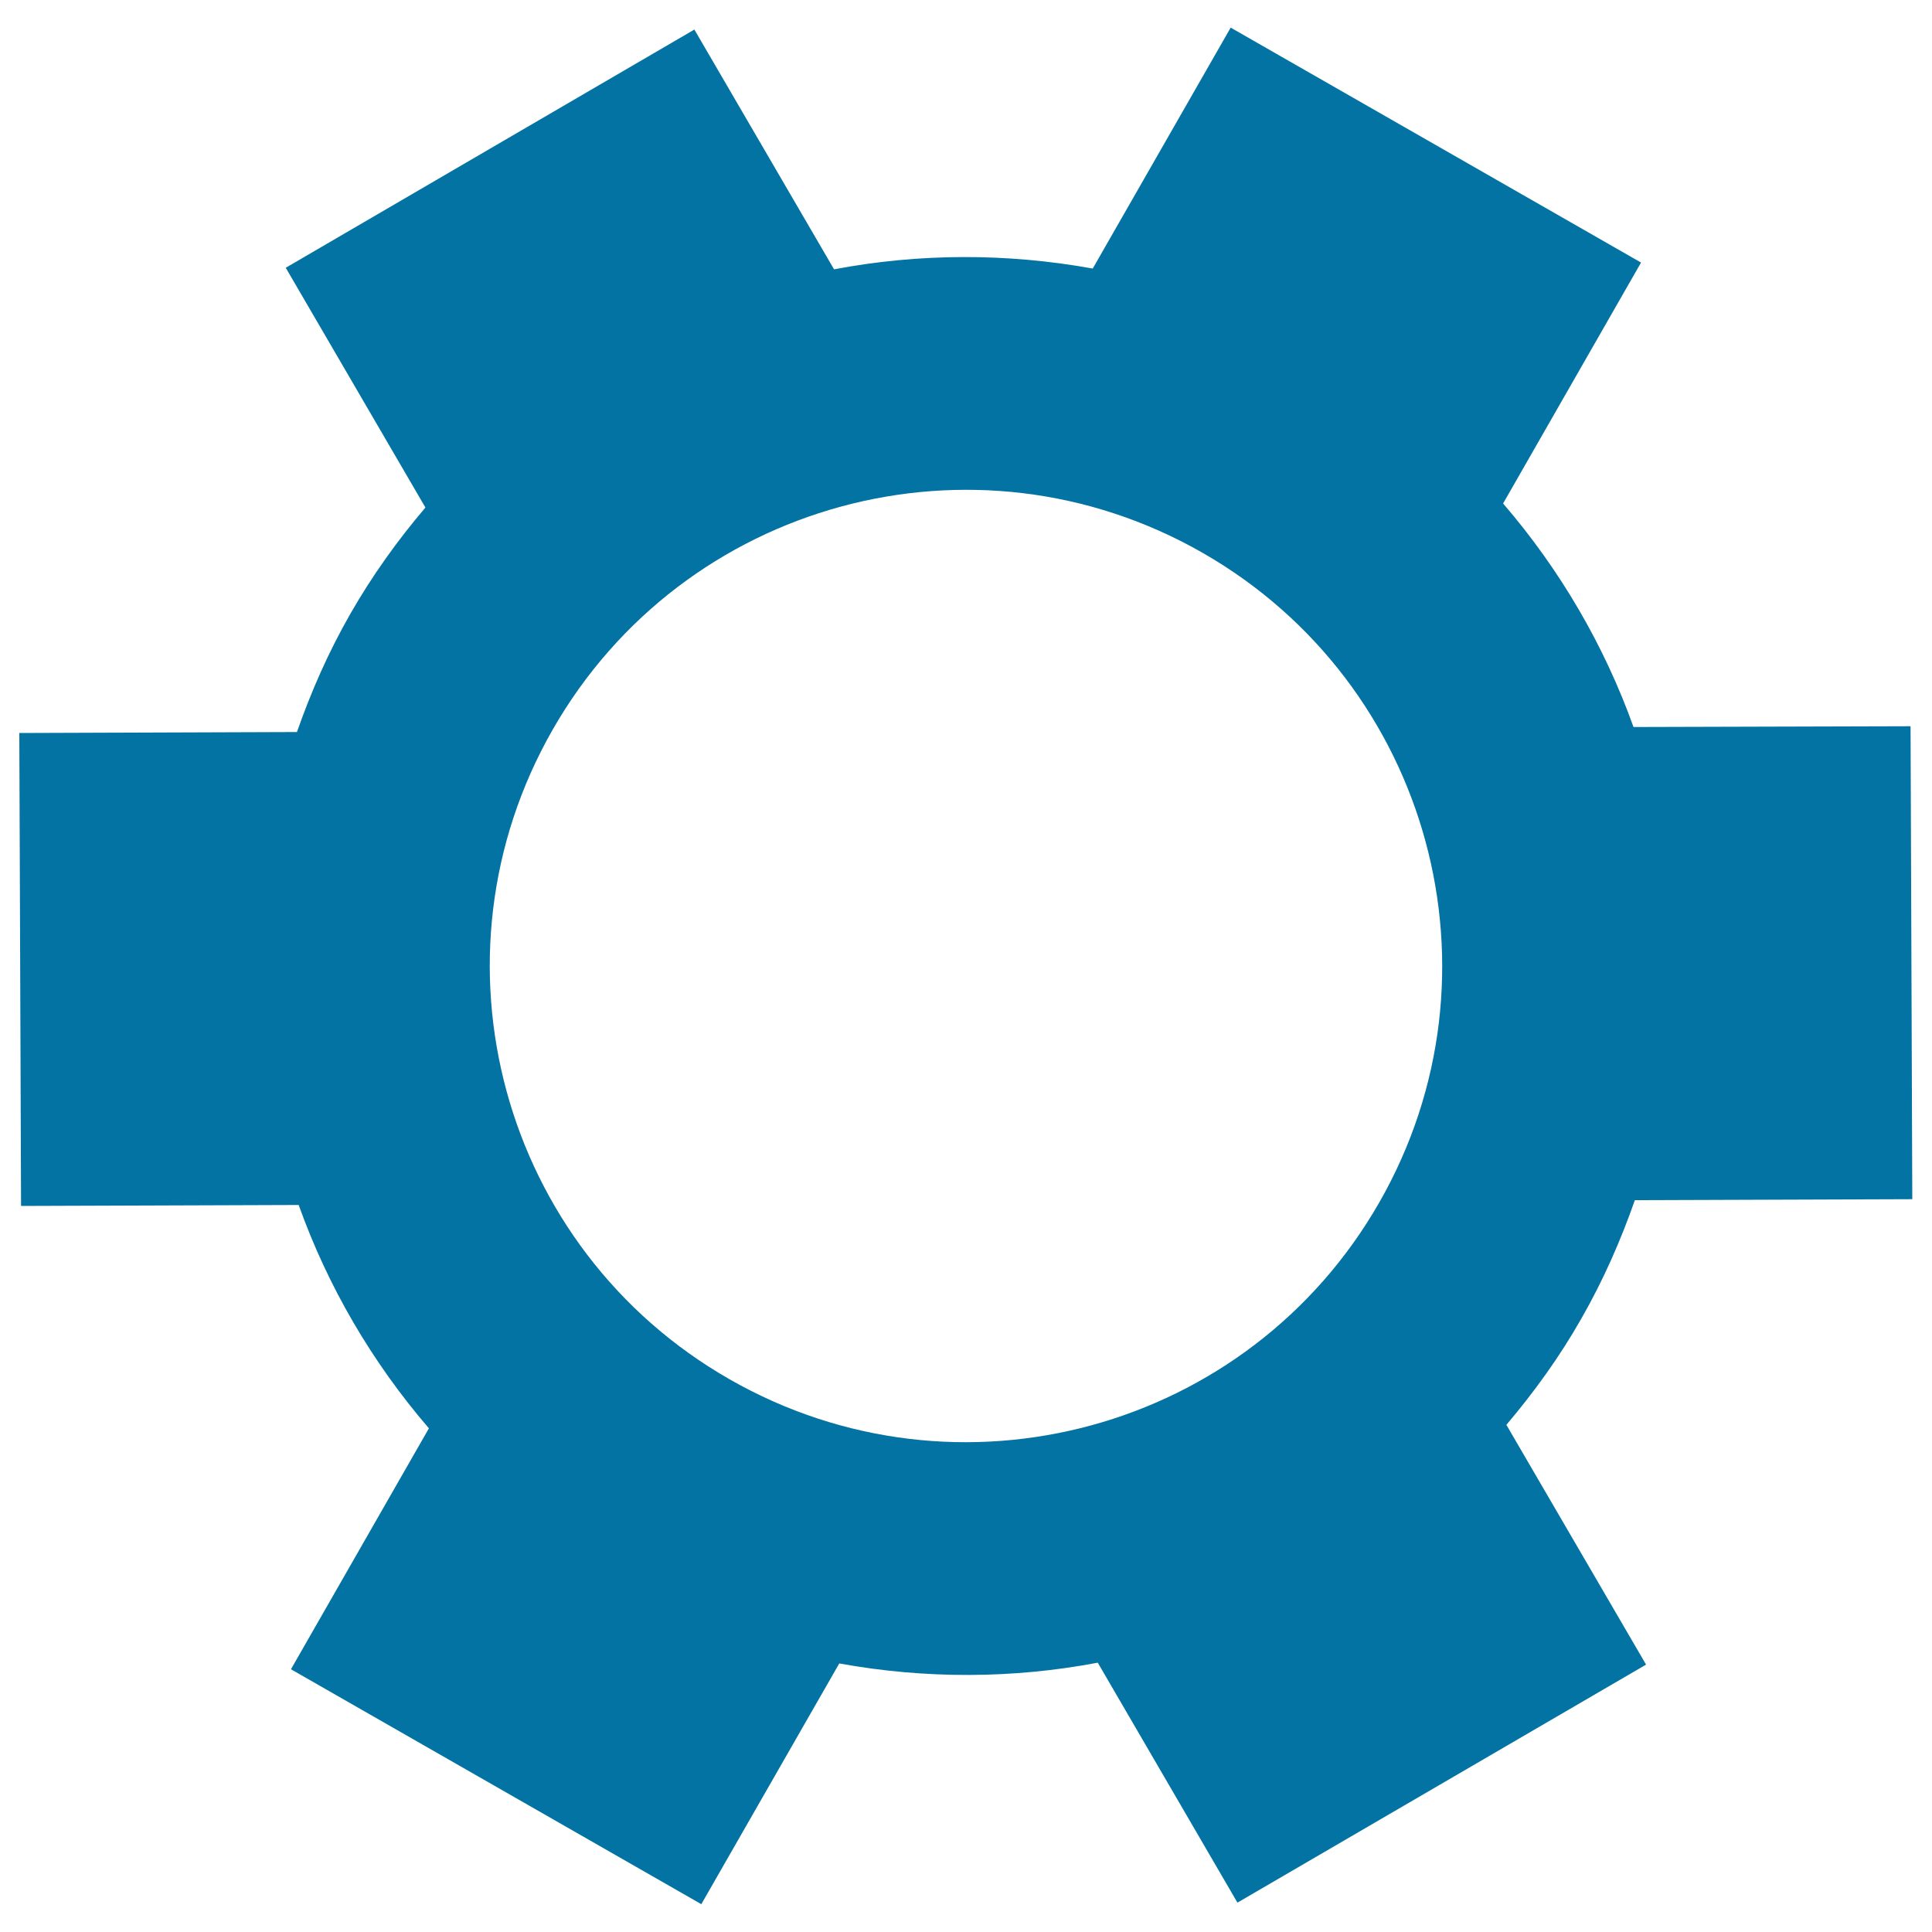
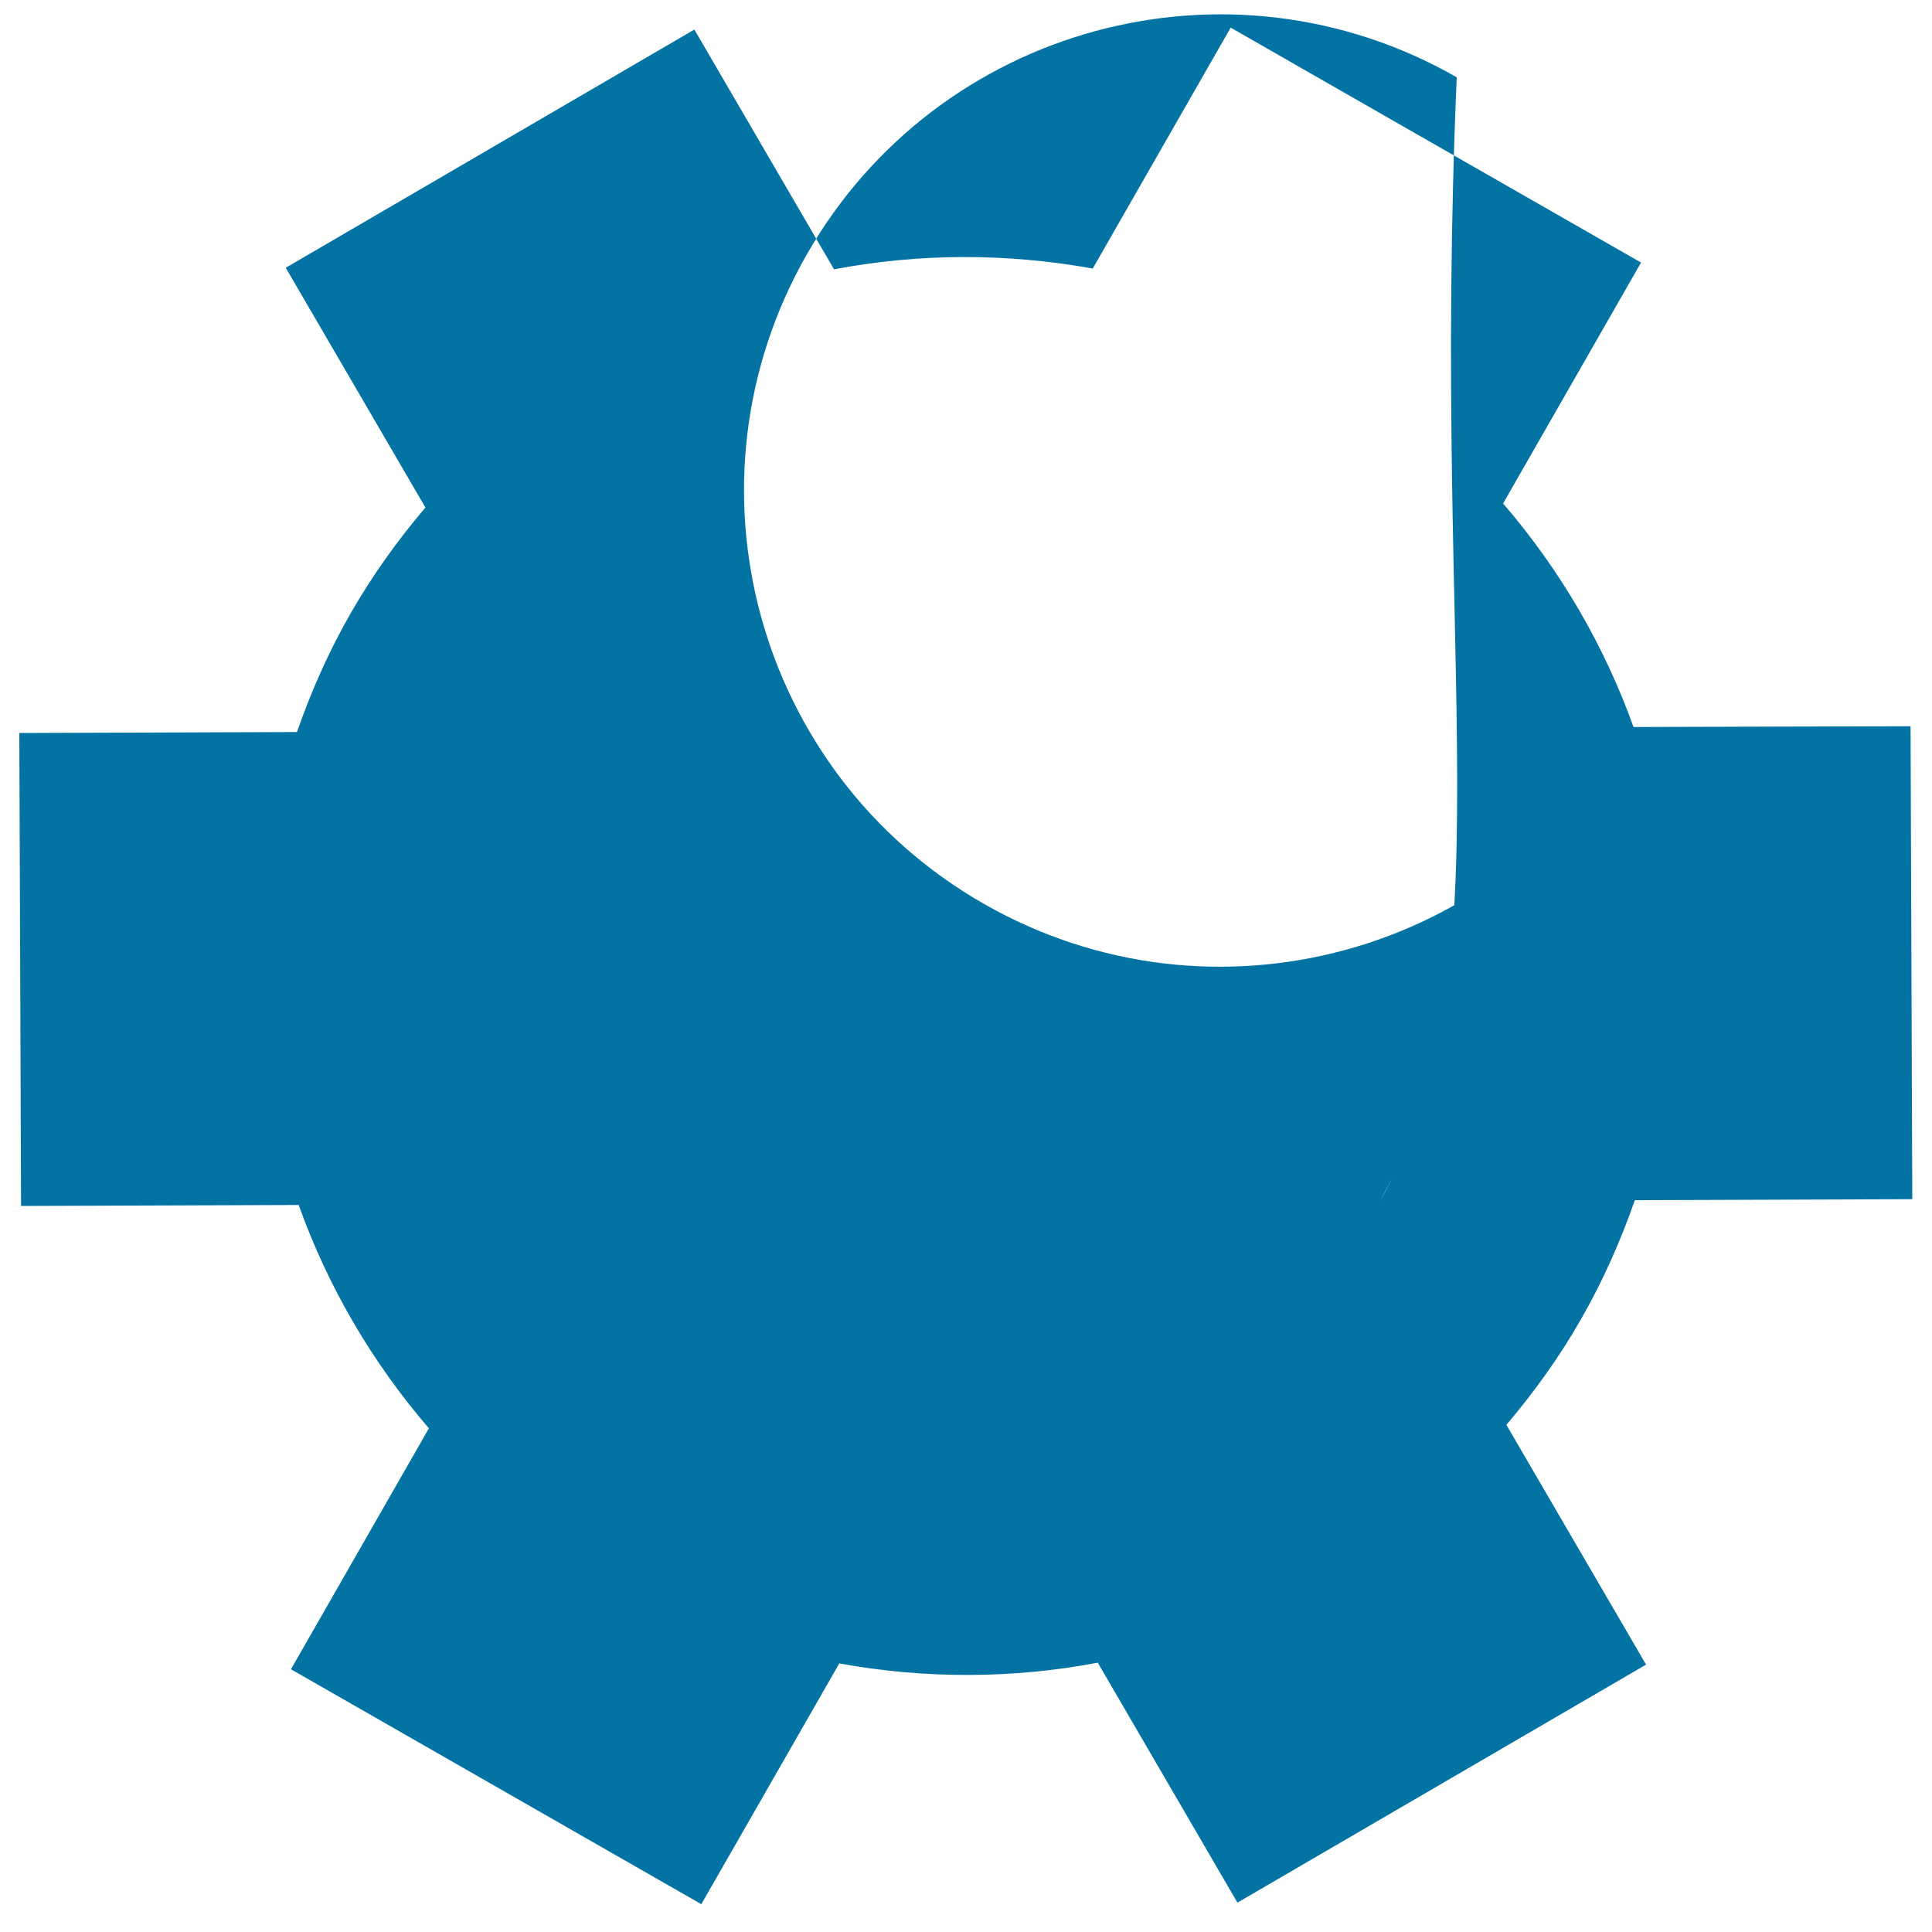
<svg xmlns="http://www.w3.org/2000/svg" viewBox="0 0 1000 1000" style="fill:#0273a2">
  <title>Gear Symbol SVG icon</title>
  <g>
    <g>
-       <path d="M845.5,376.3c-15-41.9-37.8-81.2-67.5-115.7l71.4-124.7L637,14.3L565.6,139c-44.8-8.1-90.1-7.9-133.9,0.4L359.4,15.3L147.9,138.6l72.3,124.1c-14.3,16.8-27.4,35-38.8,54.9c-11.4,19.9-20.4,40.4-27.7,61.3L10,379.4l0.9,244.8l143.7-0.5c15,42,37.8,81.2,67.4,115.6l-71.4,124.7l212.4,121.6L434.4,861c44.7,8.1,90.1,7.9,133.8-0.4l72.3,124.2l211.5-123.2l-72.3-124.1c14.3-16.9,27.5-35.1,38.8-55c11.4-19.9,20.4-40.5,27.7-61.3l143.6-0.5l-0.9-244.8L845.5,376.3z M713.9,622.4c-67.6,118.1-218.1,159.1-336.3,91.5s-159.1-218.2-91.5-336.3s218.1-159.1,336.3-91.5C740.5,353.7,781.5,504.3,713.9,622.4z" />
+       <path d="M845.5,376.3c-15-41.9-37.8-81.2-67.5-115.7l71.4-124.7L637,14.3L565.6,139c-44.8-8.1-90.1-7.9-133.9,0.4L359.4,15.3L147.9,138.6l72.3,124.1c-14.3,16.8-27.4,35-38.8,54.9c-11.4,19.9-20.4,40.4-27.7,61.3L10,379.4l0.9,244.8l143.7-0.5c15,42,37.8,81.2,67.4,115.6l-71.4,124.7l212.4,121.6L434.4,861c44.7,8.1,90.1,7.9,133.8-0.4l72.3,124.2l211.5-123.2l-72.3-124.1c14.3-16.9,27.5-35.1,38.8-55c11.4-19.9,20.4-40.5,27.7-61.3l143.6-0.5l-0.9-244.8L845.5,376.3z c-67.6,118.1-218.1,159.1-336.3,91.5s-159.1-218.2-91.5-336.3s218.1-159.1,336.3-91.5C740.5,353.7,781.5,504.3,713.9,622.4z" />
    </g>
  </g>
</svg>